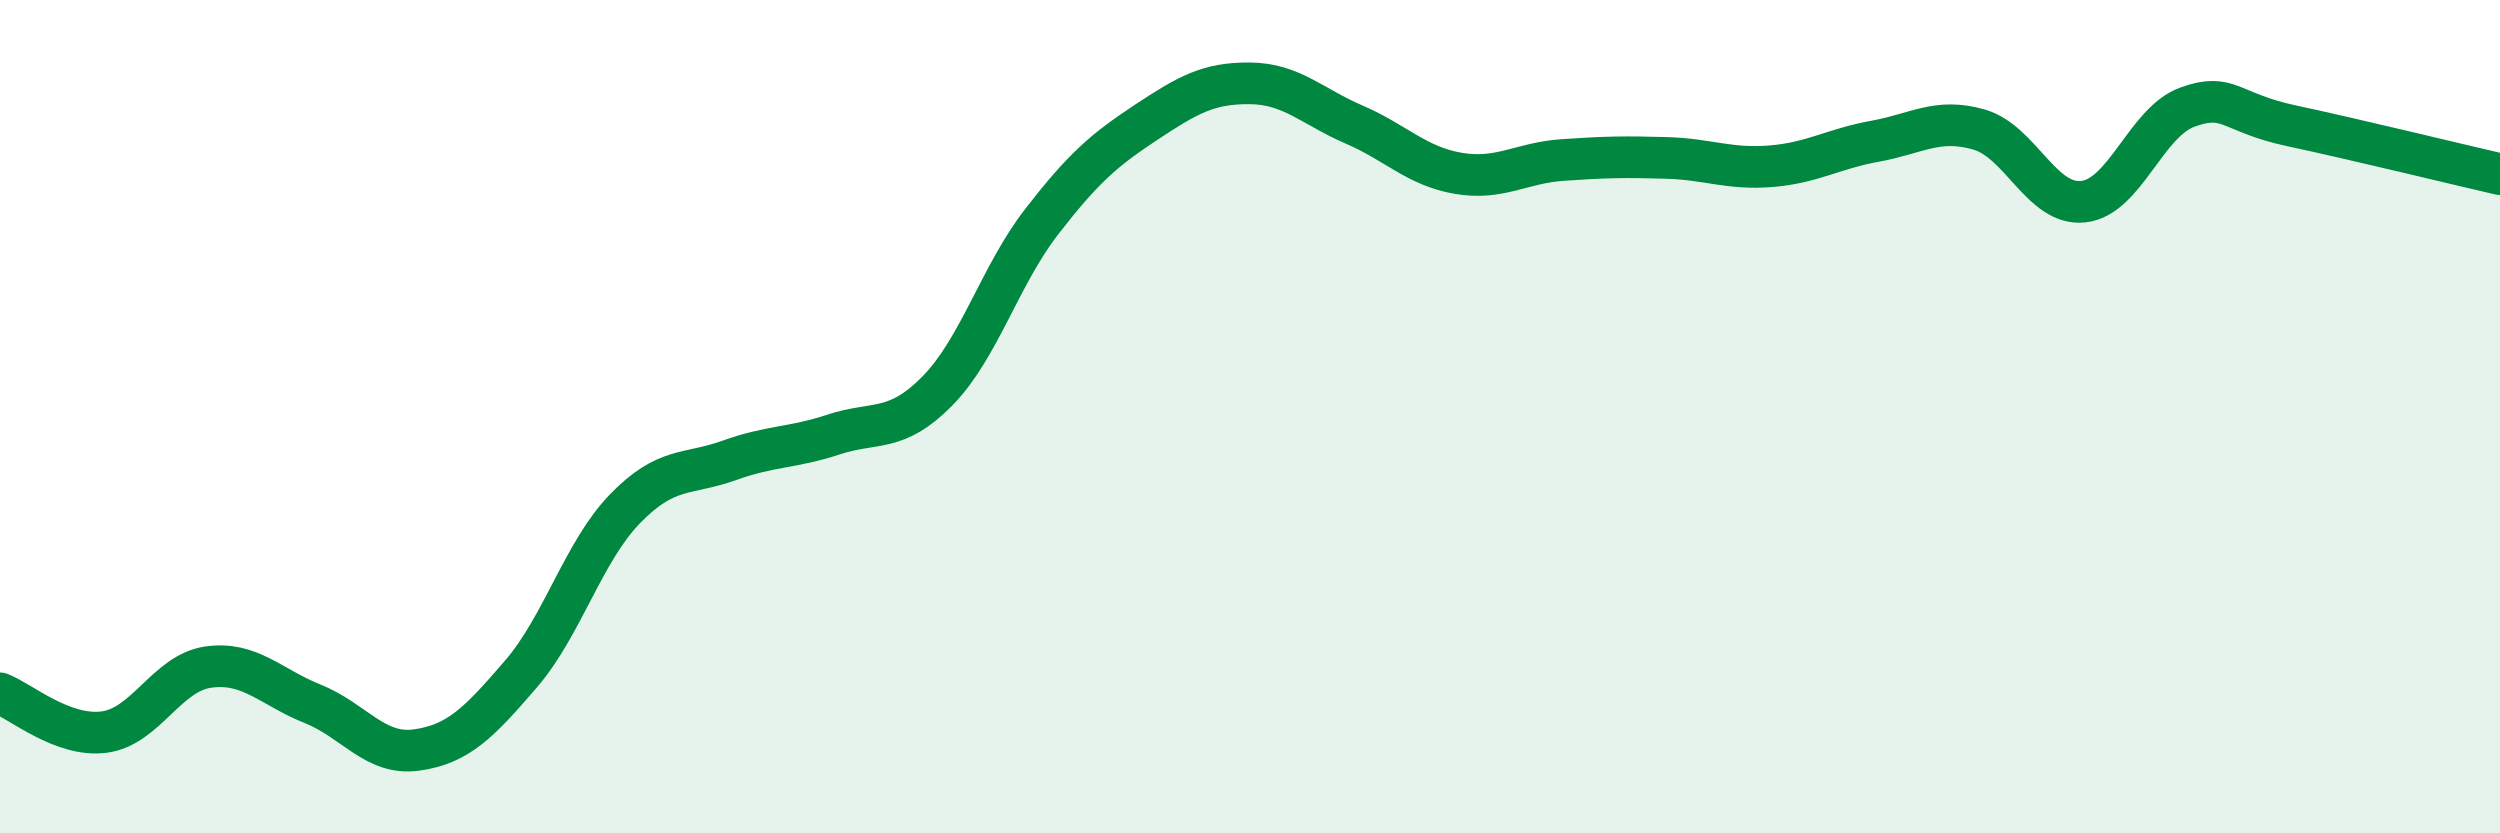
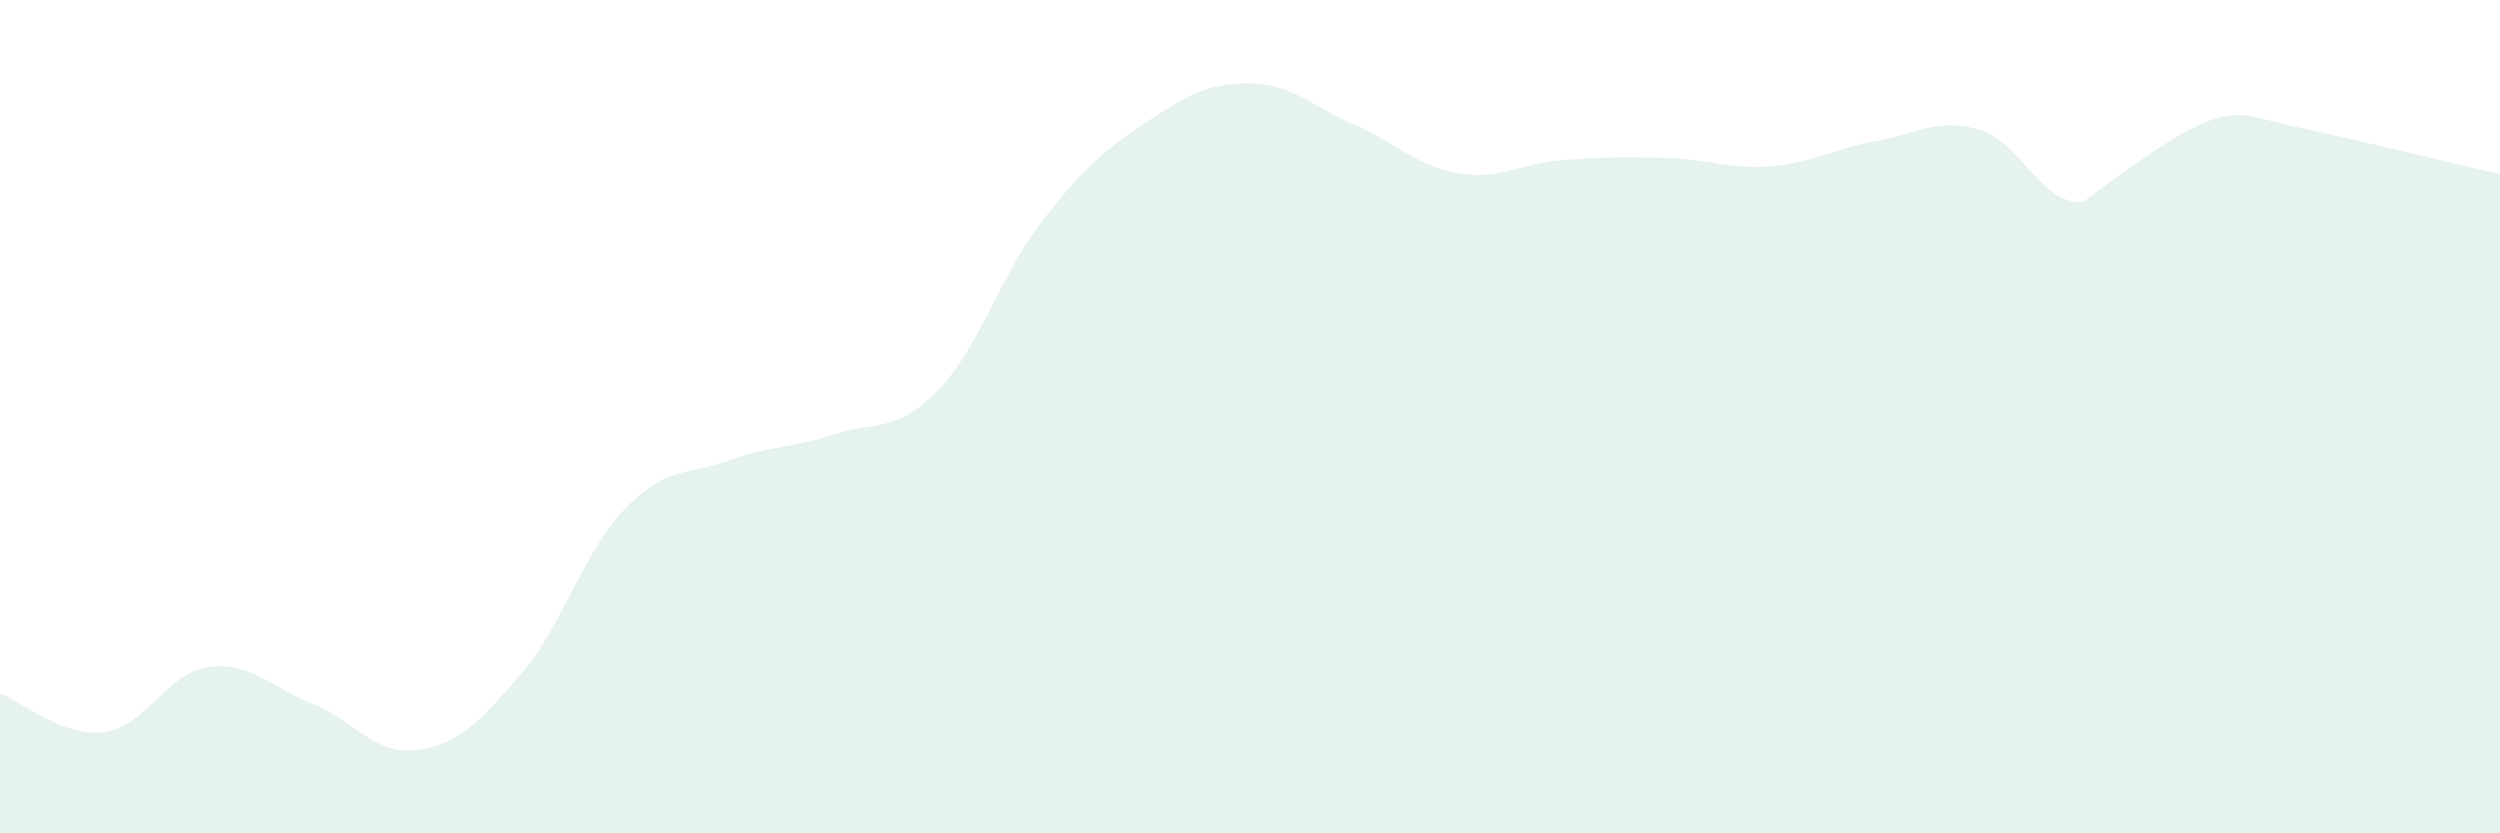
<svg xmlns="http://www.w3.org/2000/svg" width="60" height="20" viewBox="0 0 60 20">
-   <path d="M 0,16.64 C 0.5,16.83 1.5,17.7 2.5,17.57 C 3.5,17.44 4,16.15 5,16.01 C 6,15.87 6.5,16.49 7.5,16.89 C 8.5,17.29 9,18.14 10,18 C 11,17.86 11.5,17.34 12.5,16.18 C 13.5,15.02 14,13.24 15,12.21 C 16,11.18 16.5,11.41 17.5,11.05 C 18.5,10.69 19,10.76 20,10.43 C 21,10.1 21.5,10.4 22.5,9.38 C 23.5,8.36 24,6.61 25,5.32 C 26,4.03 26.5,3.6 27.5,2.94 C 28.5,2.28 29,1.99 30,2 C 31,2.01 31.5,2.56 32.5,2.99 C 33.5,3.42 34,3.99 35,4.16 C 36,4.33 36.5,3.91 37.5,3.84 C 38.5,3.77 39,3.76 40,3.79 C 41,3.82 41.5,4.07 42.5,3.99 C 43.5,3.91 44,3.57 45,3.39 C 46,3.21 46.5,2.82 47.5,3.11 C 48.5,3.4 49,4.95 50,4.84 C 51,4.73 51.5,2.93 52.5,2.57 C 53.5,2.21 53.5,2.7 55,3.02 C 56.5,3.34 59,3.95 60,4.18L60 20L0 20Z" fill="#008740" opacity="0.1" stroke-linecap="round" stroke-linejoin="round" />
-   <path d="M 0,16.64 C 0.5,16.83 1.5,17.7 2.5,17.57 C 3.5,17.44 4,16.15 5,16.01 C 6,15.87 6.5,16.49 7.5,16.89 C 8.5,17.29 9,18.14 10,18 C 11,17.86 11.5,17.34 12.5,16.18 C 13.5,15.02 14,13.24 15,12.21 C 16,11.18 16.5,11.41 17.5,11.05 C 18.5,10.69 19,10.76 20,10.43 C 21,10.1 21.5,10.4 22.5,9.38 C 23.5,8.36 24,6.61 25,5.32 C 26,4.03 26.5,3.6 27.5,2.94 C 28.5,2.28 29,1.99 30,2 C 31,2.01 31.5,2.56 32.5,2.99 C 33.5,3.42 34,3.99 35,4.16 C 36,4.33 36.5,3.91 37.5,3.84 C 38.5,3.77 39,3.76 40,3.79 C 41,3.82 41.5,4.07 42.5,3.99 C 43.5,3.91 44,3.57 45,3.39 C 46,3.21 46.5,2.82 47.5,3.11 C 48.5,3.4 49,4.95 50,4.84 C 51,4.73 51.5,2.93 52.5,2.57 C 53.5,2.21 53.5,2.7 55,3.02 C 56.5,3.34 59,3.95 60,4.18" stroke="#008740" stroke-width="1" fill="none" stroke-linecap="round" stroke-linejoin="round" />
+   <path d="M 0,16.64 C 0.5,16.83 1.5,17.7 2.5,17.57 C 3.5,17.44 4,16.15 5,16.01 C 6,15.87 6.5,16.49 7.5,16.89 C 8.5,17.29 9,18.14 10,18 C 11,17.86 11.5,17.34 12.5,16.18 C 13.5,15.02 14,13.24 15,12.21 C 16,11.18 16.5,11.41 17.5,11.05 C 18.5,10.69 19,10.76 20,10.43 C 21,10.1 21.5,10.4 22.5,9.38 C 23.5,8.36 24,6.61 25,5.32 C 26,4.03 26.5,3.6 27.5,2.94 C 28.5,2.28 29,1.99 30,2 C 31,2.01 31.5,2.56 32.5,2.99 C 33.5,3.42 34,3.99 35,4.16 C 36,4.33 36.5,3.91 37.5,3.84 C 38.5,3.77 39,3.76 40,3.79 C 41,3.82 41.5,4.07 42.5,3.99 C 43.5,3.91 44,3.57 45,3.39 C 46,3.21 46.5,2.82 47.5,3.11 C 48.5,3.4 49,4.95 50,4.84 C 53.5,2.21 53.5,2.7 55,3.02 C 56.5,3.34 59,3.95 60,4.18L60 20L0 20Z" fill="#008740" opacity="0.1" stroke-linecap="round" stroke-linejoin="round" />
</svg>